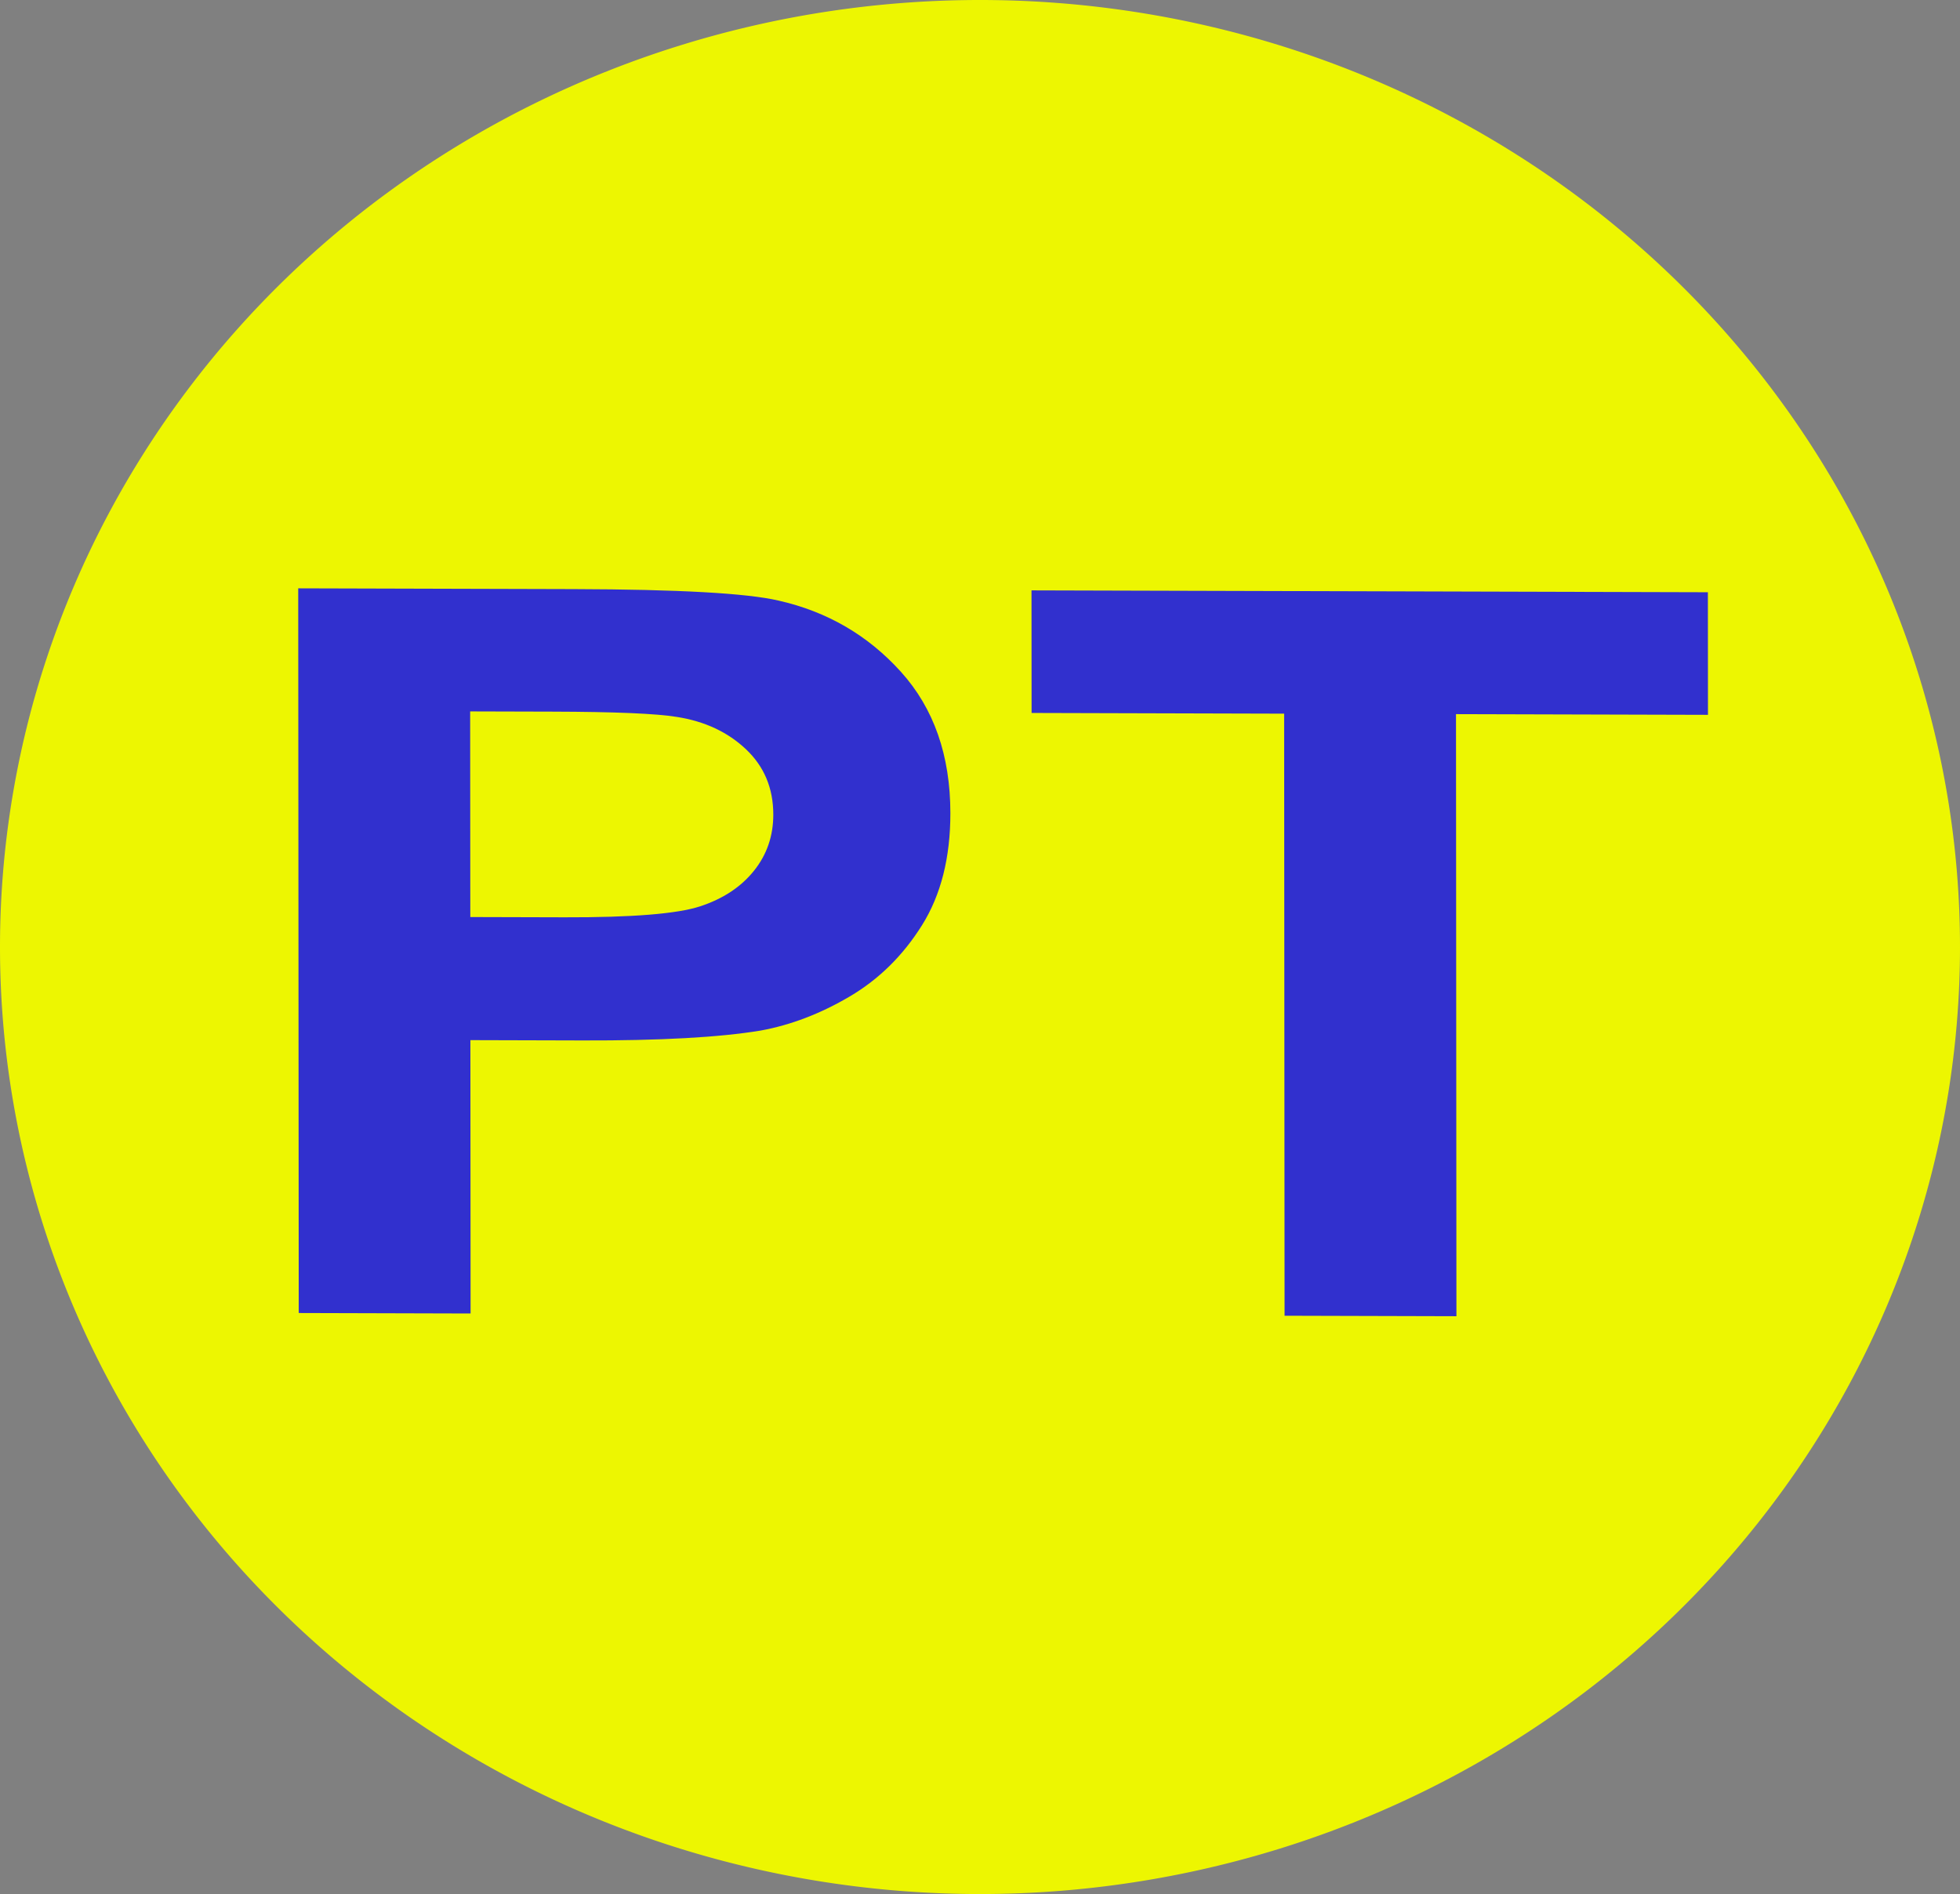
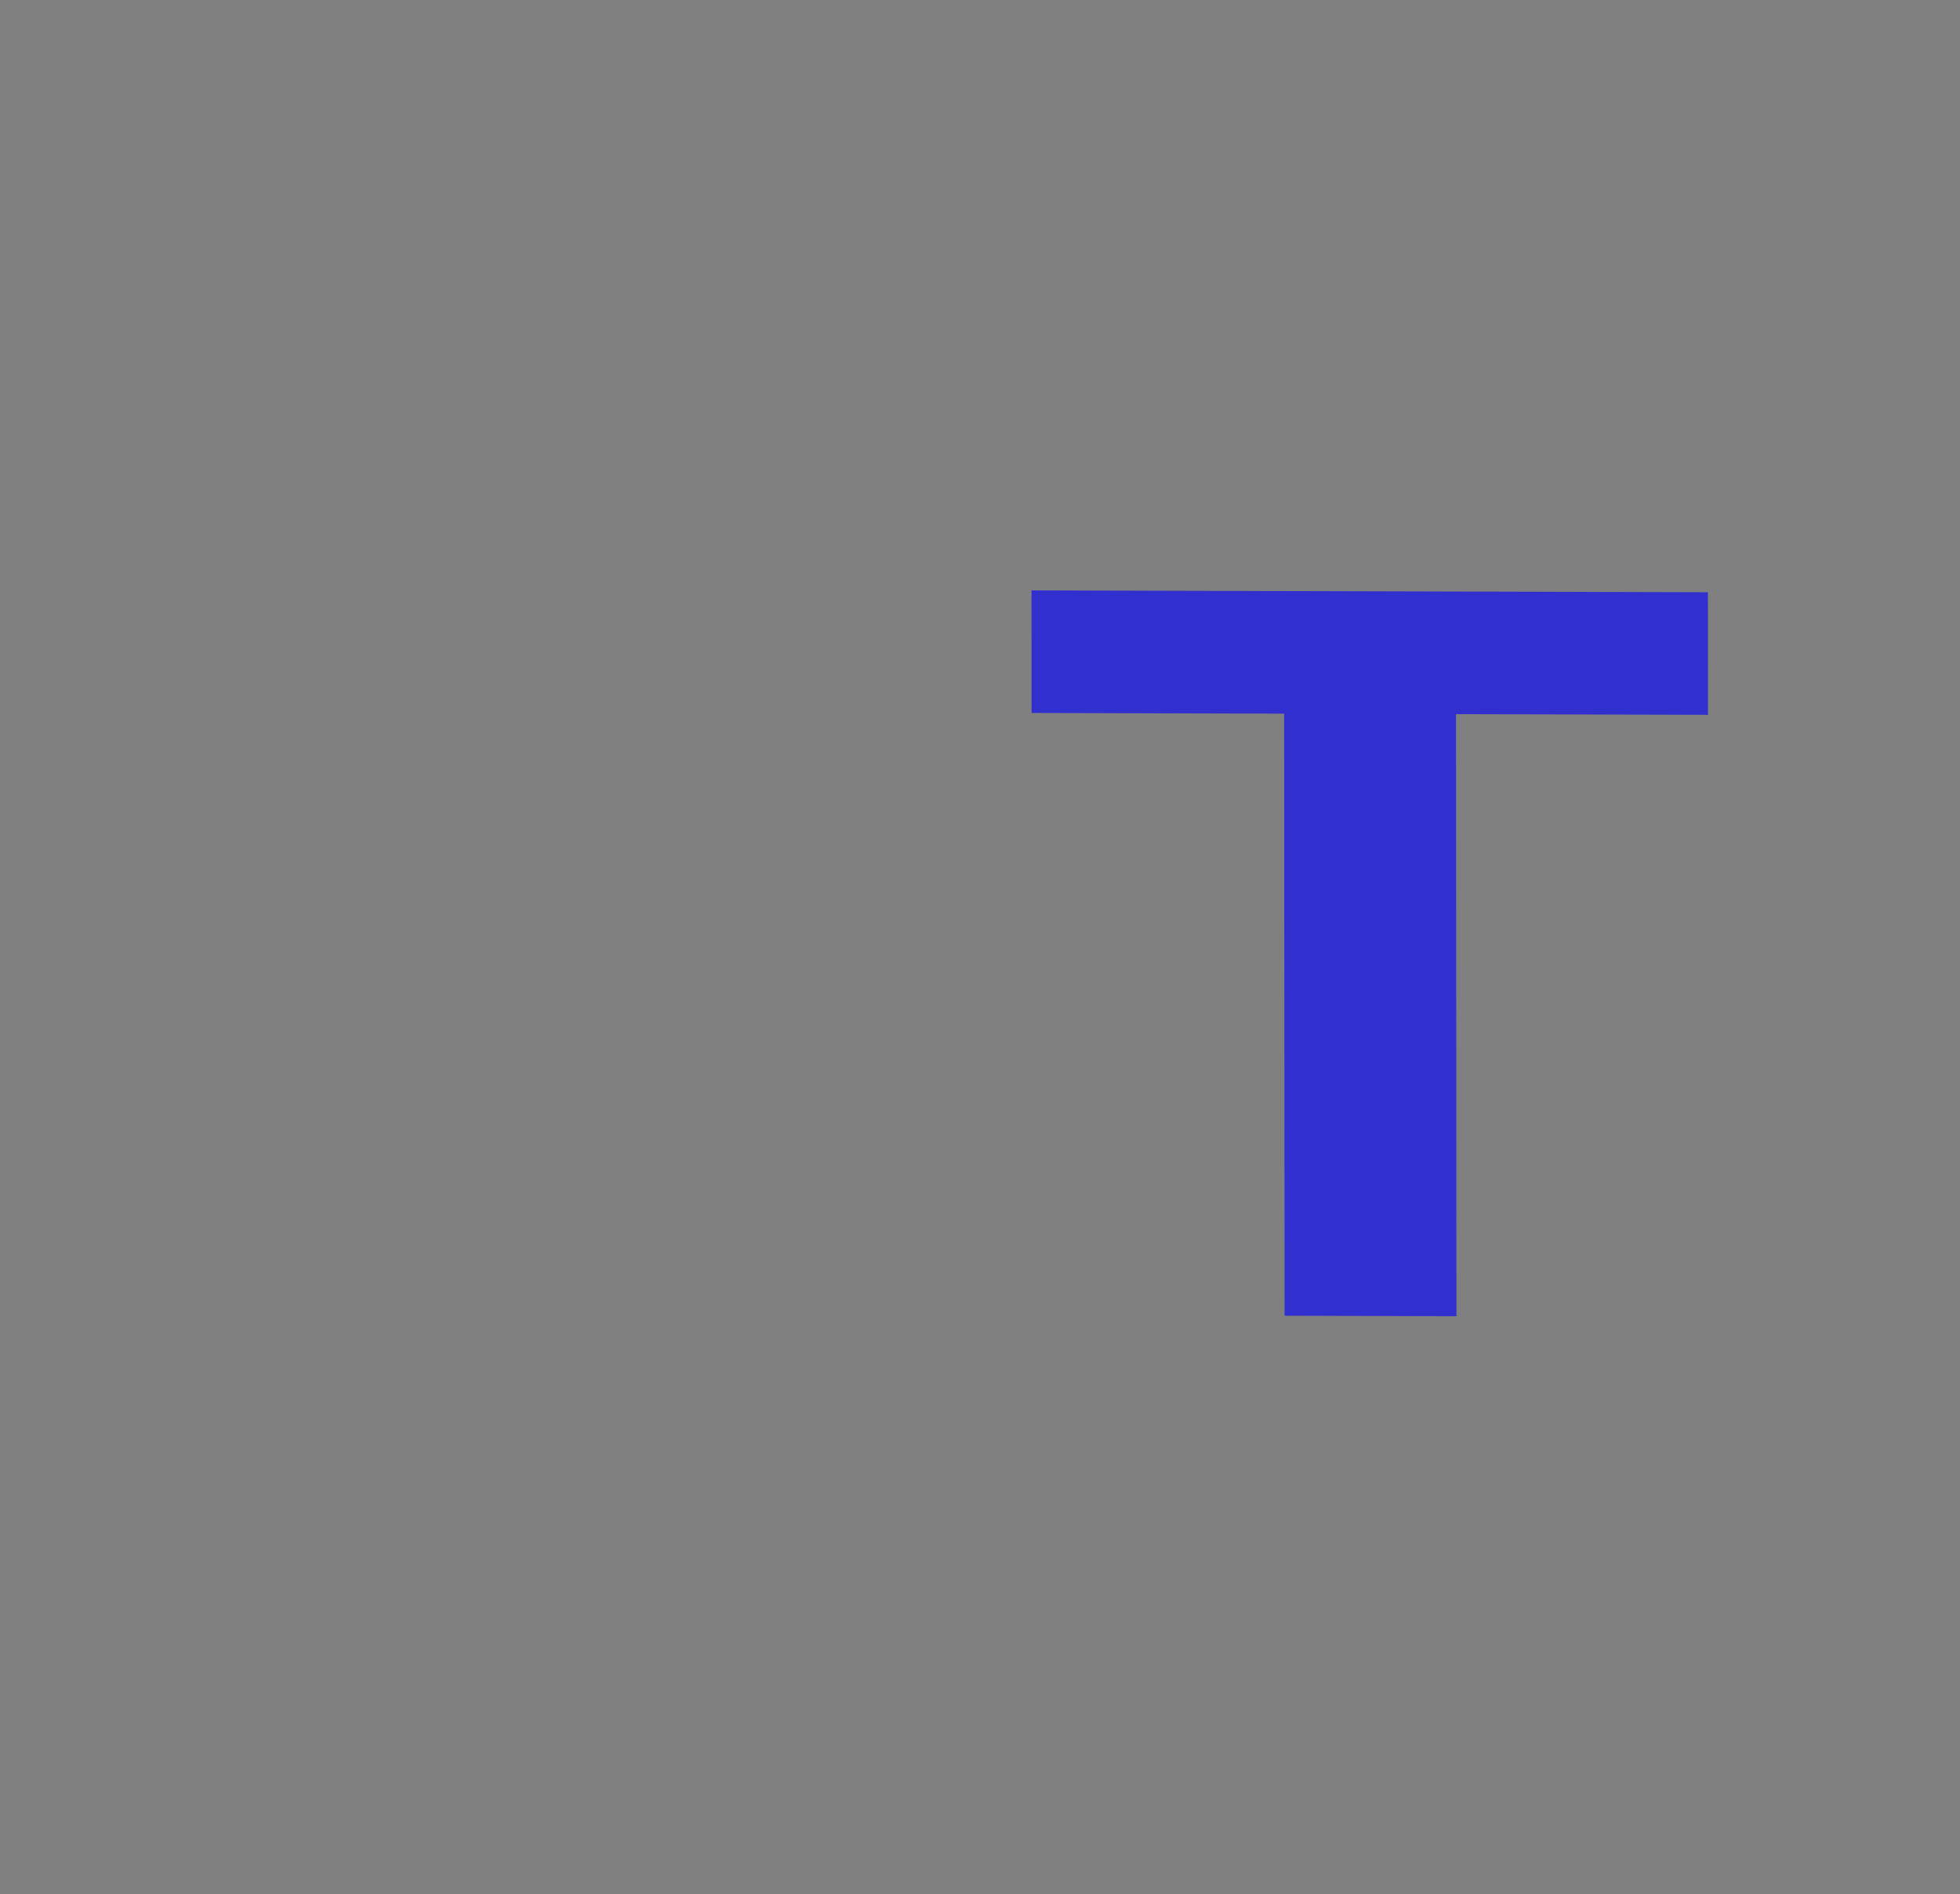
<svg xmlns="http://www.w3.org/2000/svg" xmlns:ns1="http://www.inkscape.org/namespaces/inkscape" xmlns:ns2="http://sodipodi.sourceforge.net/DTD/sodipodi-0.dtd" id="svg2816" version="1.1" ns1:version="0.47 r22583" width="1096.236" height="1059.422" ns2:docname="Poste.svg">
  <rect width="100%" height="100%" fill="#808080" stroke="none" />
  <defs id="defs2820">
    <ns1:perspective ns2:type="inkscape:persp3d" ns1:vp_x="0 : 0.5 : 1" ns1:vp_y="0 : 1000 : 0" ns1:vp_z="1 : 0.5 : 1" ns1:persp3d-origin="0.5 : 0.33333333 : 1" id="perspective2824" />
    <ns1:perspective id="perspective3626" ns1:persp3d-origin="0.5 : 0.33333333 : 1" ns1:vp_z="1 : 0.5 : 1" ns1:vp_y="0 : 1000 : 0" ns1:vp_x="0 : 0.5 : 1" ns2:type="inkscape:persp3d" />
    <ns1:perspective id="perspective3648" ns1:persp3d-origin="0.5 : 0.33333333 : 1" ns1:vp_z="1 : 0.5 : 1" ns1:vp_y="0 : 1000 : 0" ns1:vp_x="0 : 0.5 : 1" ns2:type="inkscape:persp3d" />
  </defs>
  <ns2:namedview pagecolor="#ffffff" bordercolor="#666666" borderopacity="1" objecttolerance="10" gridtolerance="10" guidetolerance="10" ns1:pageopacity="0" ns1:pageshadow="2" ns1:window-width="1600" ns1:window-height="838" id="namedview2818" showgrid="false" ns1:zoom="0.17286846" ns1:cx="-992.01711" ns1:cy="-58.775982" ns1:window-x="-8" ns1:window-y="-8" ns1:window-maximized="1" ns1:current-layer="svg2816" />
-   <path ns2:type="arc" style="fill:#edf601;fill-opacity:1;stroke:none" id="path2828" ns2:cx="1431.6514" ns2:cy="1021.6494" ns2:rx="548.11798" ns2:ry="529.711" d="m 1979.769,1021.649 a 548.118,529.711 0 1 1 -1096.236,0 548.118,529.711 0 1 1 1096.236,0 z" transform="translate(-883.533,-491.938)" />
  <g transform="matrix(1.084,0.003,6.5919053e-4,0.923,-805.815,-508.3)" style="font-size:613.504px;font-style:normal;font-variant:normal;font-weight:normal;font-stretch:normal;text-align:start;line-height:100%;writing-mode:lr-tb;text-anchor:start;fill:#3130ce;fill-opacity:1;stroke:none;font-family:Transport Heavy;-inkscape-font-specification:'Transport Heavy,'" id="text2830">
-     <path d="m 896.692,1343.489 0,-439.158 142.292,0 c 53.921,4.4e-4 89.07,2.197 105.446,6.59 25.163,6.591 46.232,20.92 63.208,42.987 16.975,22.068 25.462,50.576 25.463,85.525 -4e-4,26.961 -4.893,49.628 -14.679,68.001 -9.786,18.373 -22.218,32.802 -37.295,43.287 -15.078,10.485 -30.406,17.425 -45.983,20.82 -21.169,4.194 -51.825,6.291 -91.966,6.291 l -57.816,0 0,165.658 z m 88.67,-364.867 0,124.618 48.529,0 c 34.949,2e-4 58.315,-2.296 70.098,-6.89 11.783,-4.593 21.019,-11.783 27.709,-21.569 6.69,-9.785 10.035,-21.169 10.035,-34.15 -3e-4,-15.976 -4.694,-29.157 -14.079,-39.542 -9.386,-10.384 -21.269,-16.875 -35.648,-19.472 -10.585,-1.997 -31.854,-2.995 -63.807,-2.996 z" style="font-weight:bold;fill:#3130ce;font-family:Arial;-inkscape-font-specification:Arial Bold" id="path3767" />
    <path d="m 1405.349,1343.489 0,-364.867 -130.31,0 0,-74.291 348.99,0 0,74.291 -130.01,0 0,364.867 z" style="font-weight:bold;fill:#3130ce;font-family:Arial;-inkscape-font-specification:Arial Bold" id="path3769" />
  </g>
</svg>